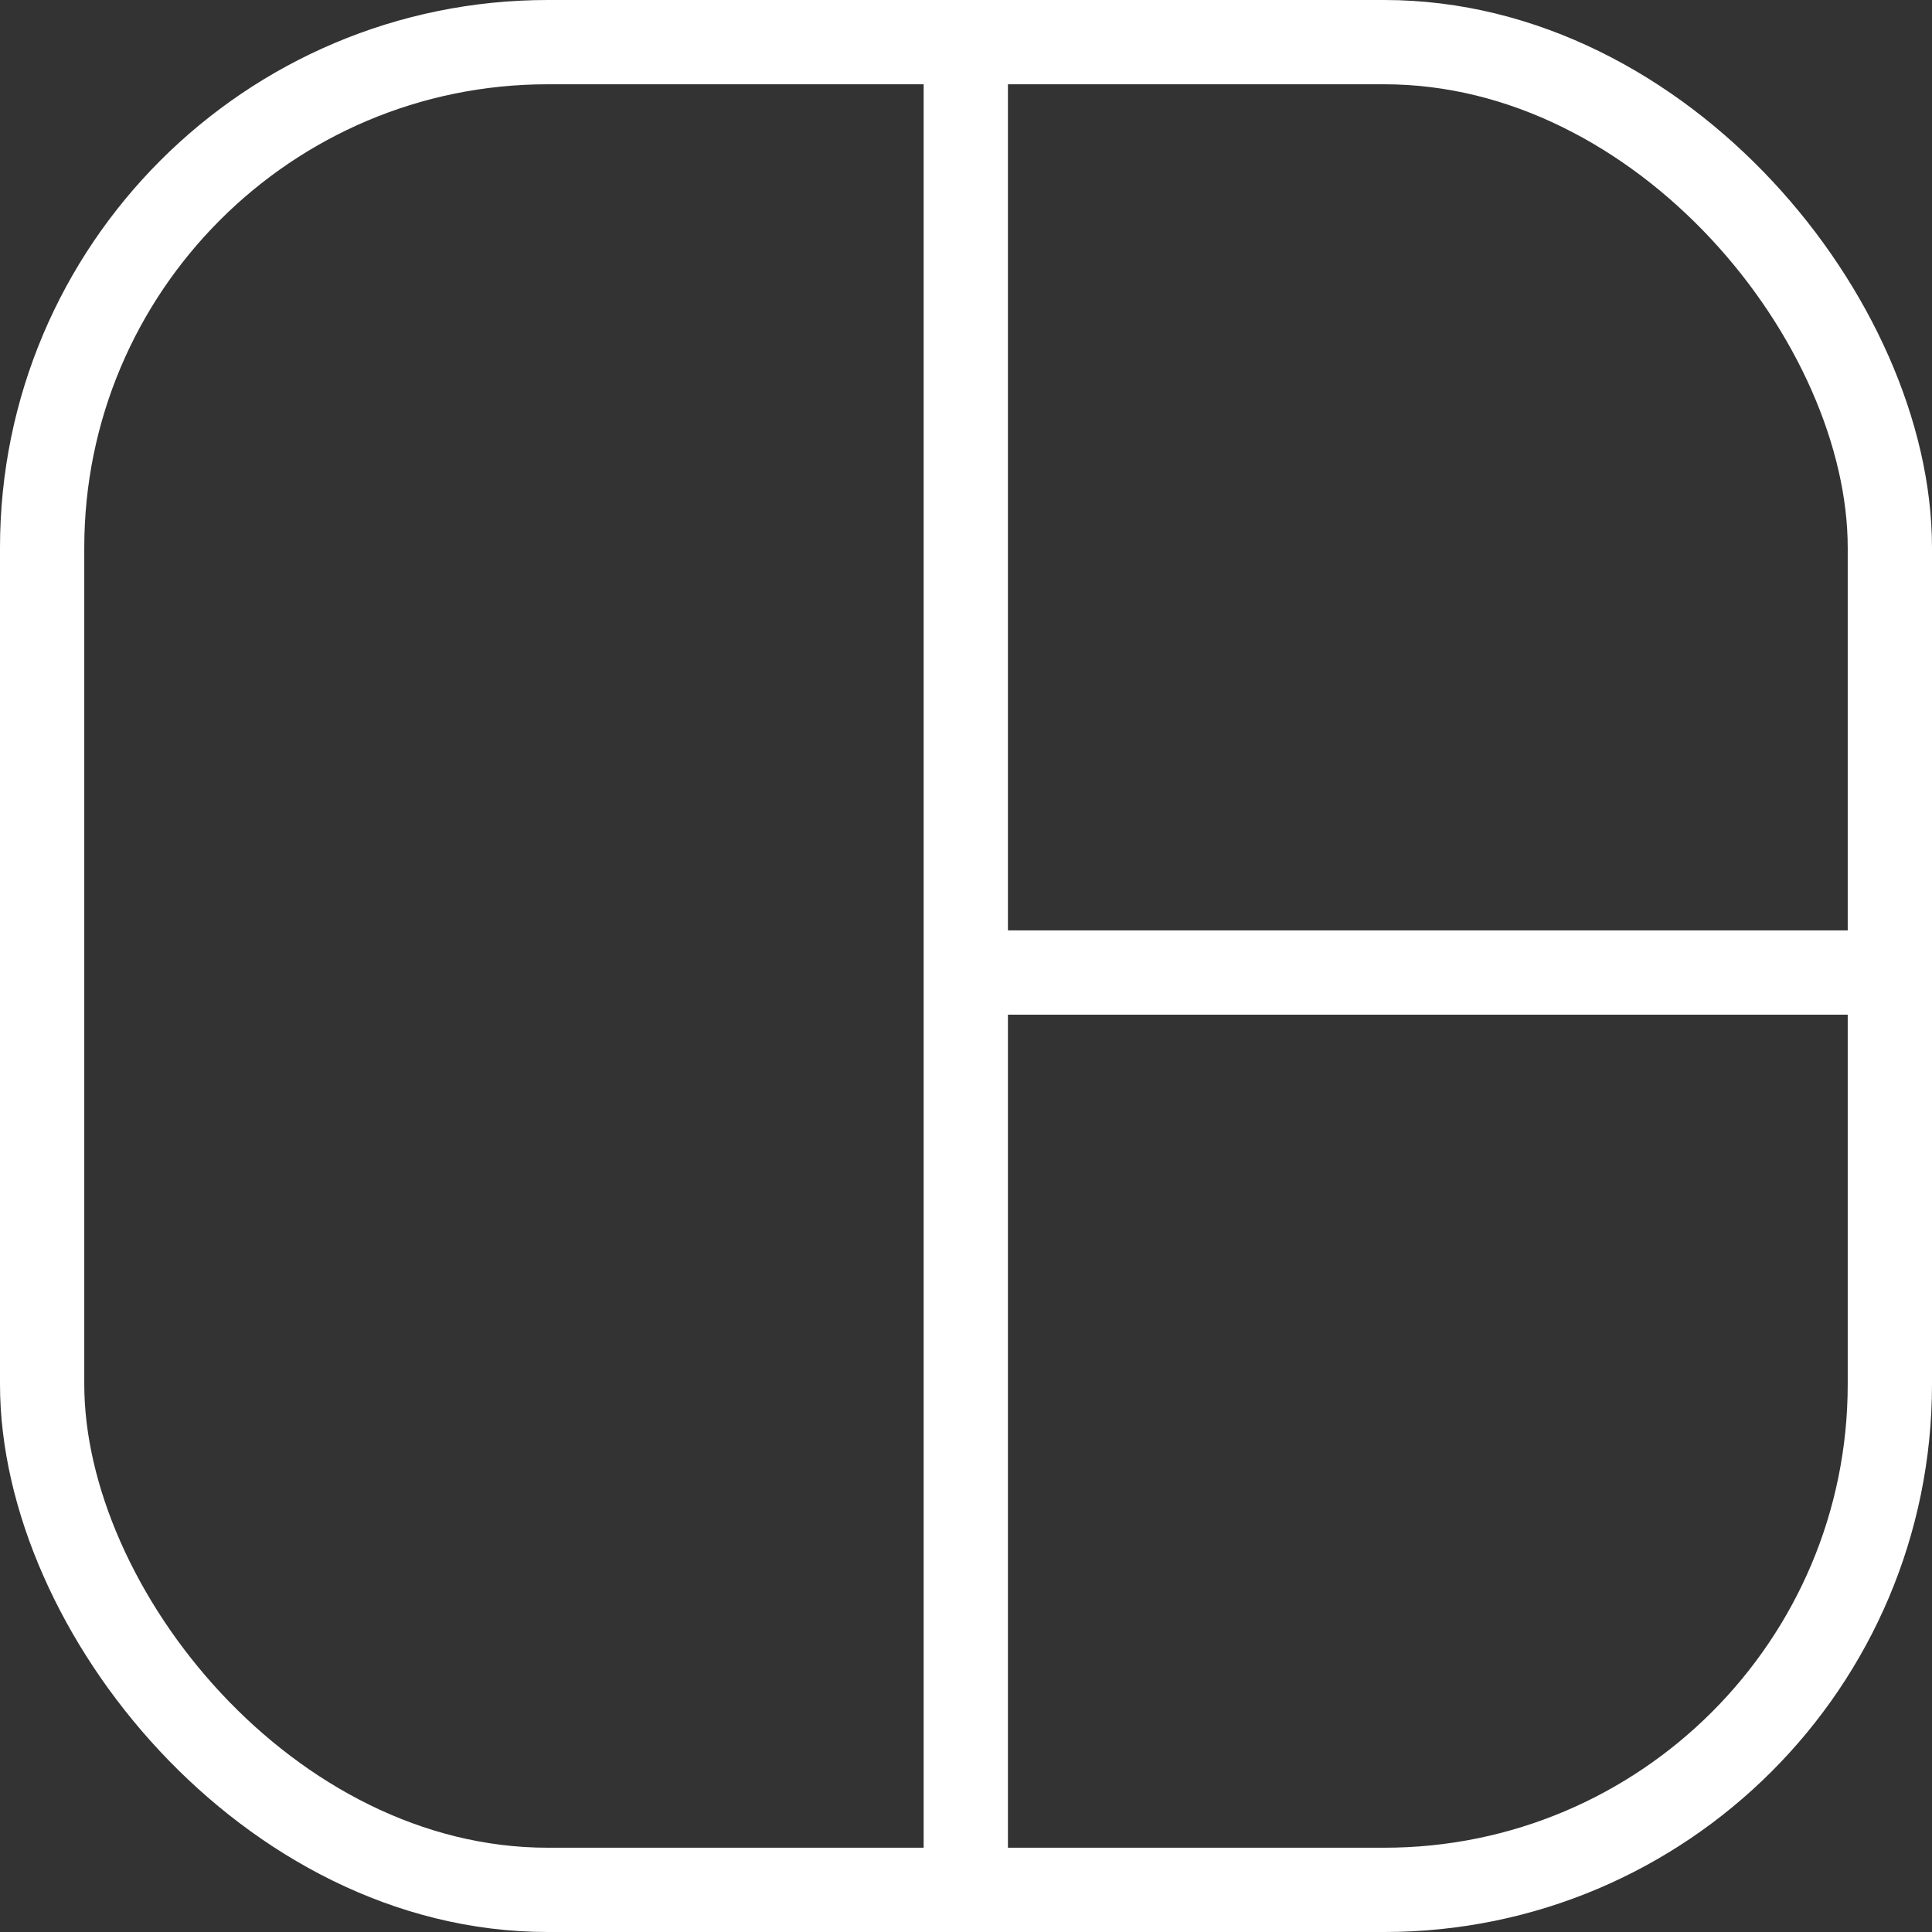
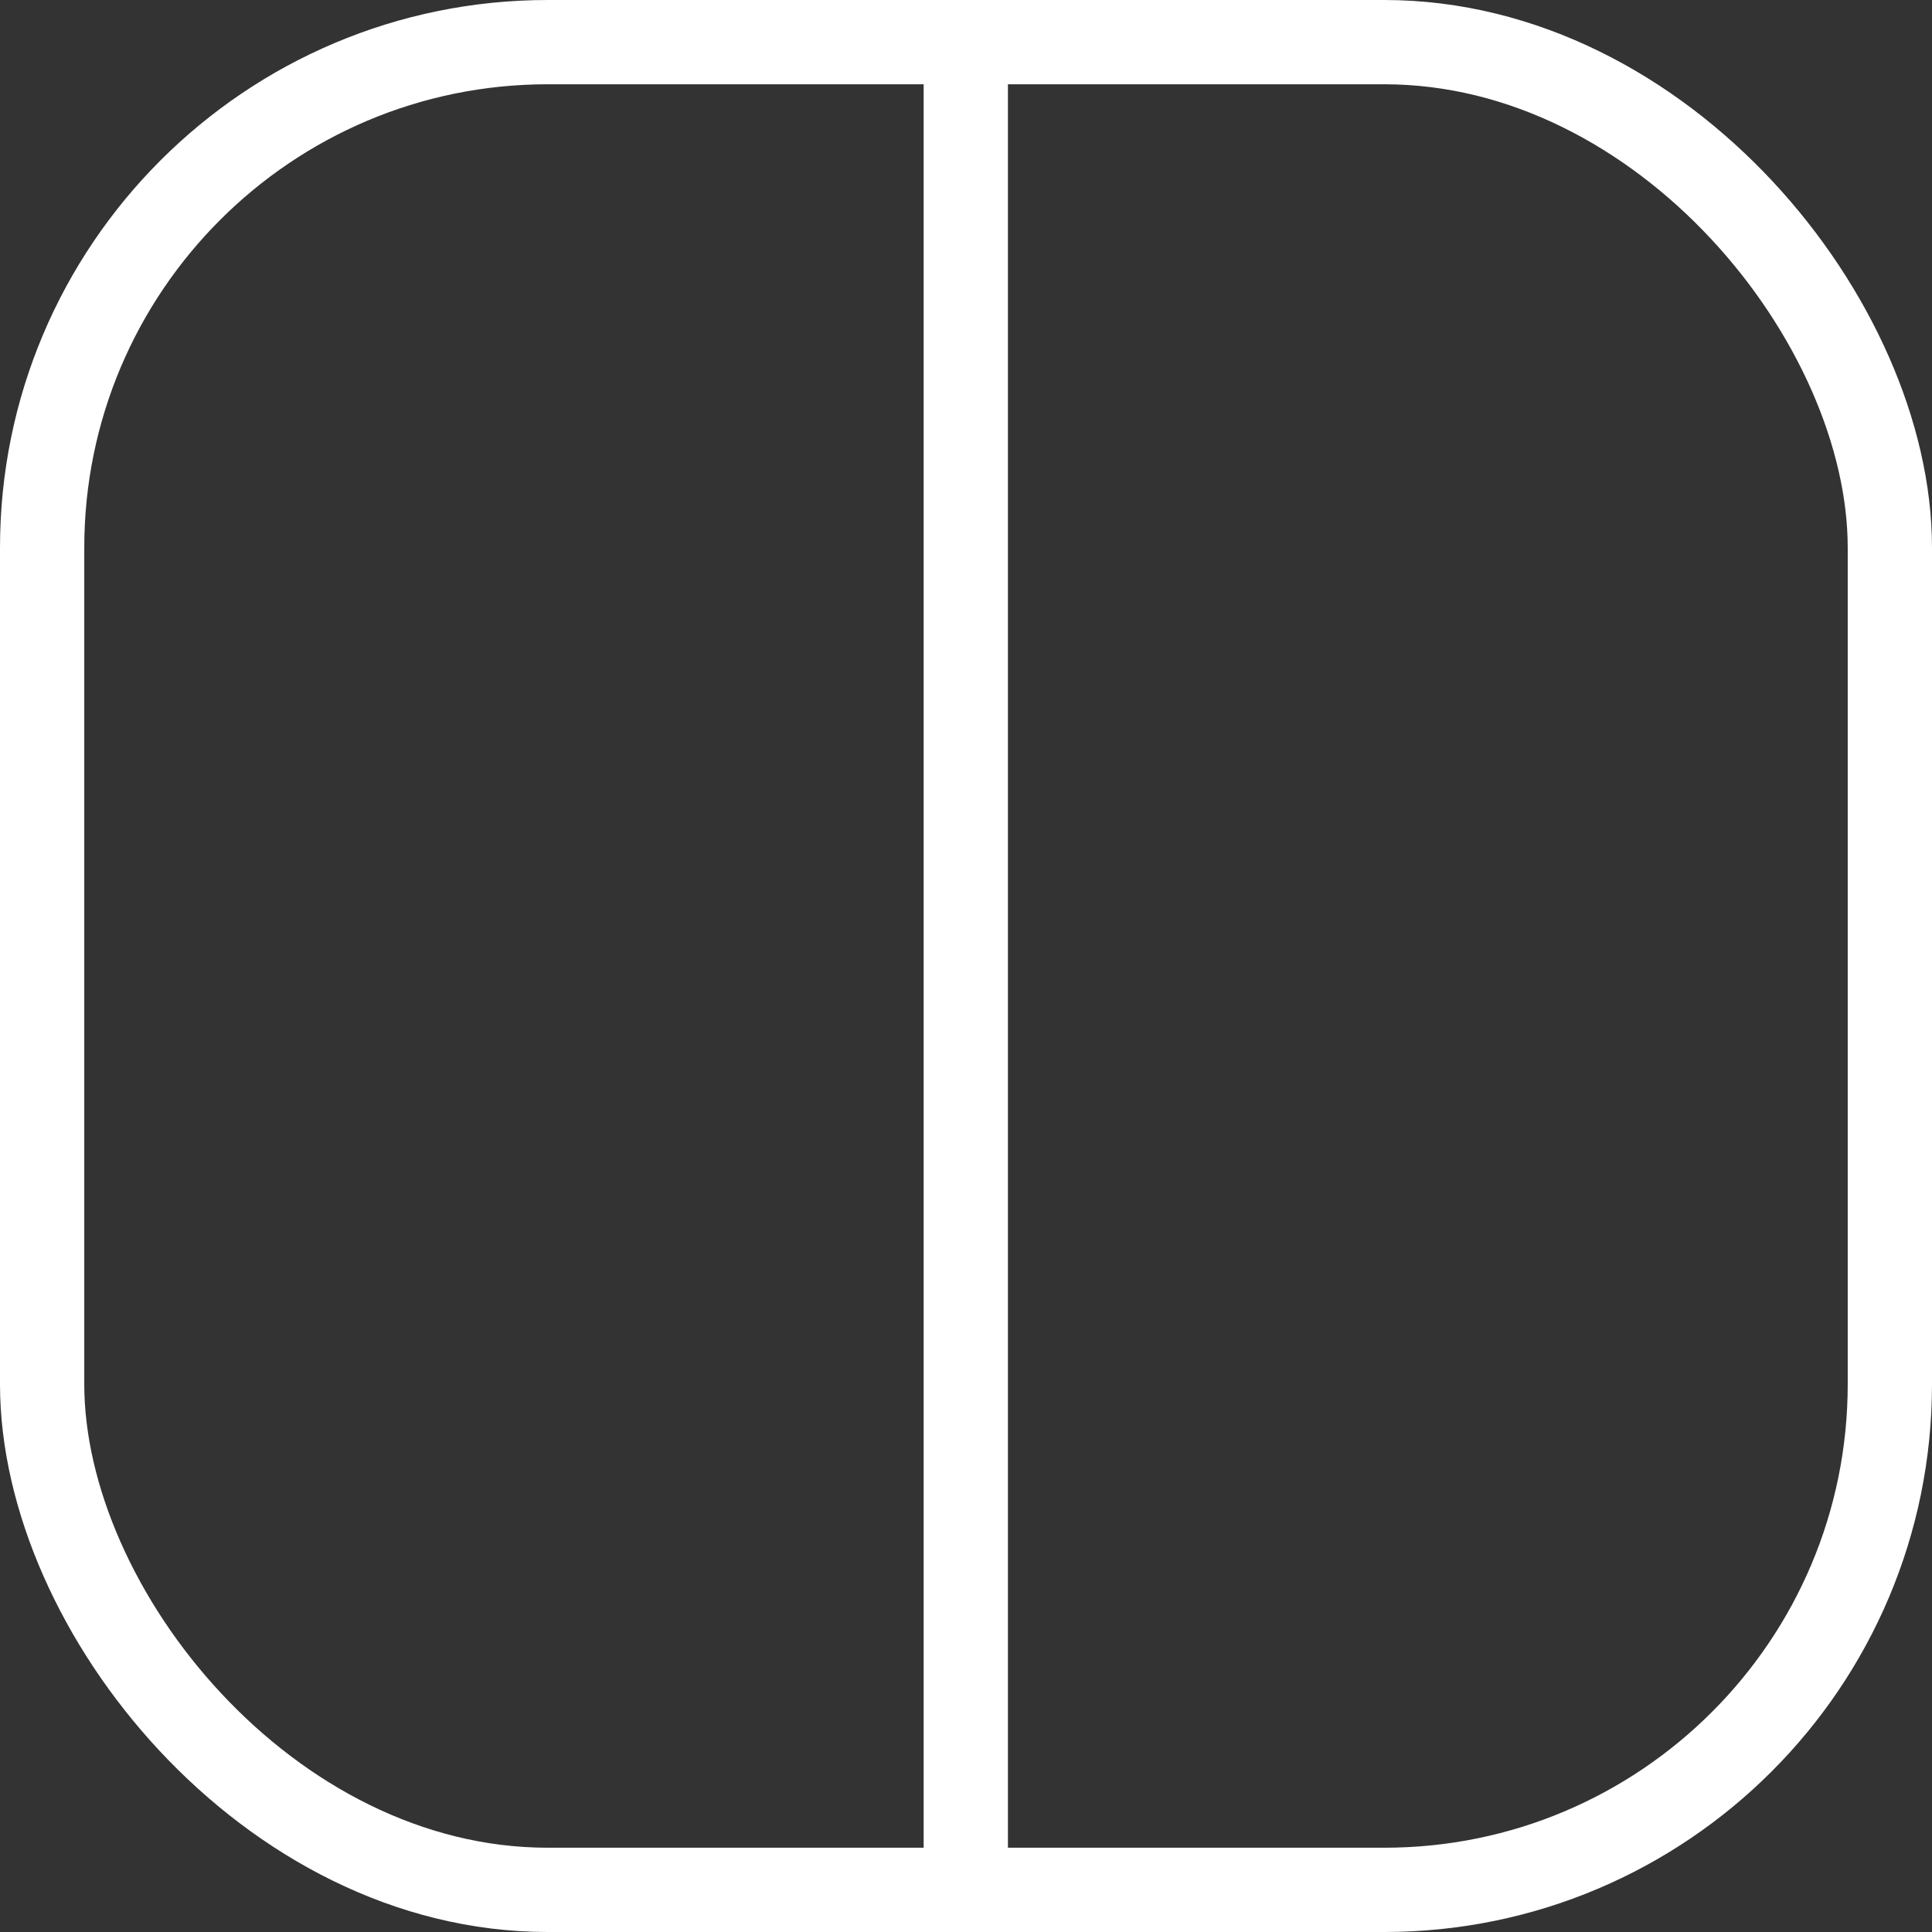
<svg xmlns="http://www.w3.org/2000/svg" id="图层_1" data-name="图层 1" viewBox="0 0 45.85 45.85">
  <rect x="0" y="0" width="45.85" height="45.85" fill="#333333" stroke="none" />
  <defs>
    <style>.cls-1{fill:none;stroke:#fff;stroke-miterlimit:10;stroke-width:2px;}</style>
  </defs>
  <title>func-10</title>
  <rect class="cls-1" x="1" y="1" width="43.85" height="43.85" rx="12" />
  <line class="cls-1" x1="22.92" y1="1.15" x2="22.92" y2="45" />
-   <line class="cls-1" x1="22.92" y1="23.08" x2="44.85" y2="23.08" />
</svg>